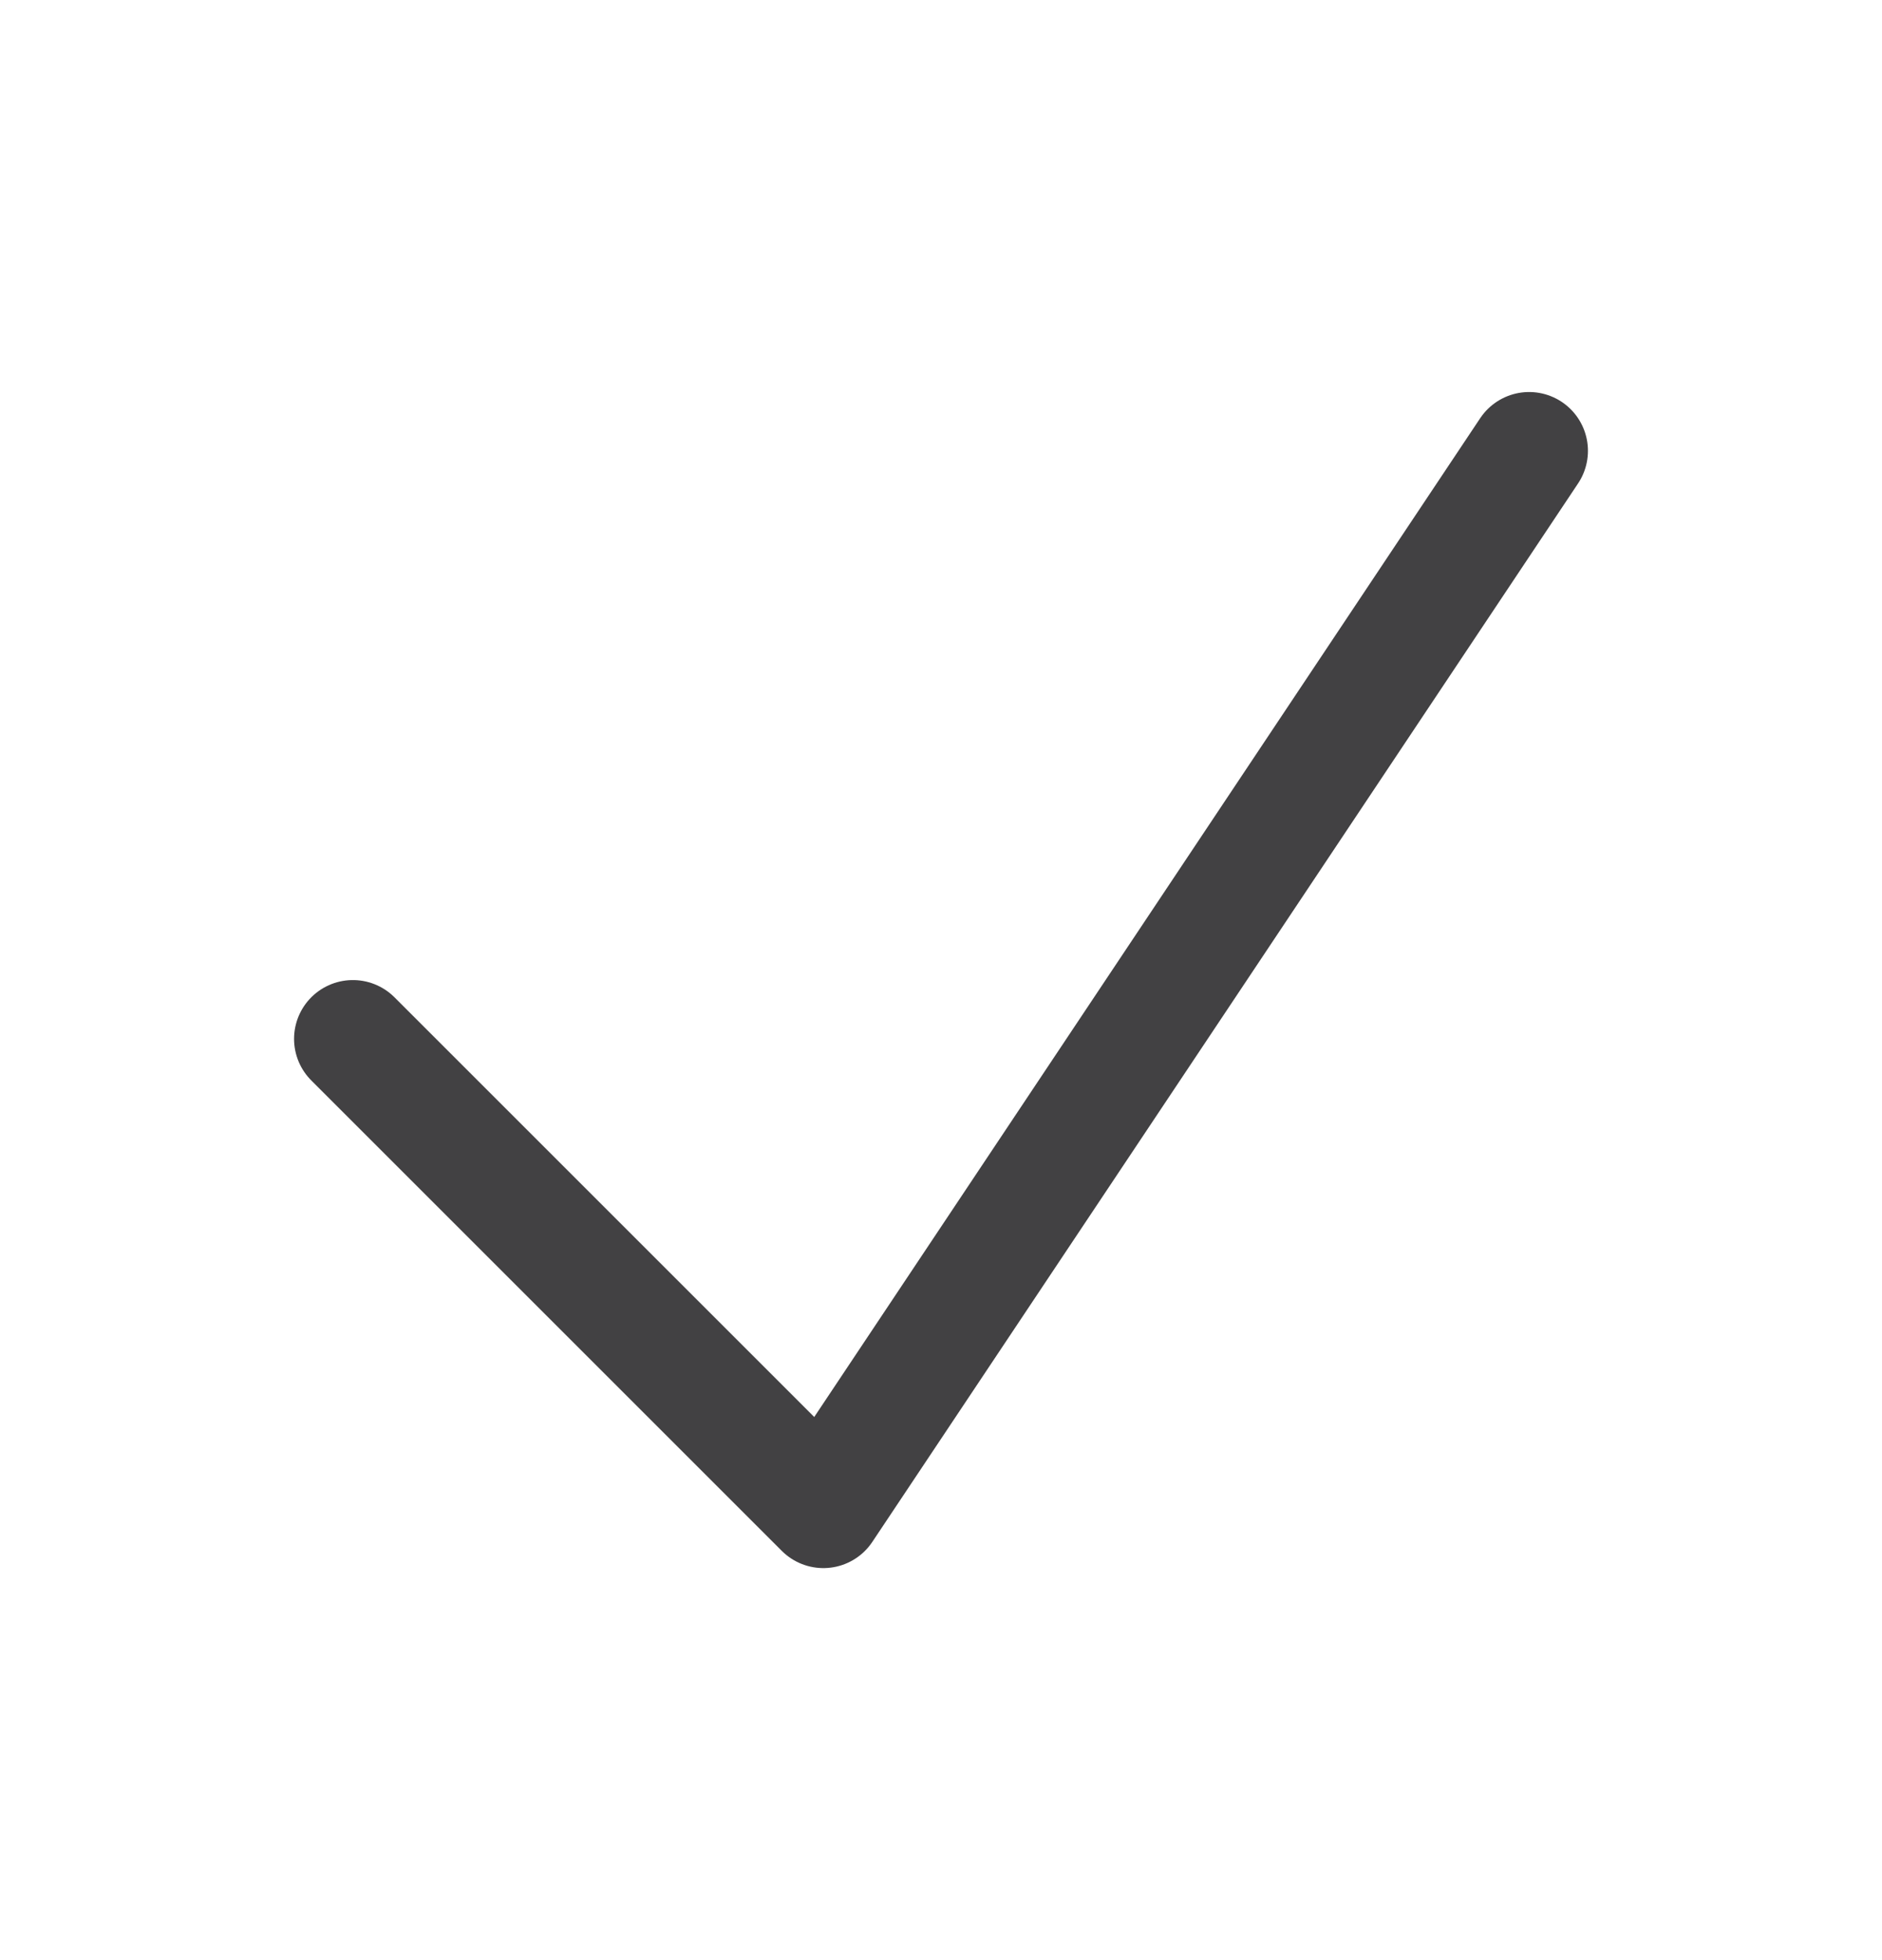
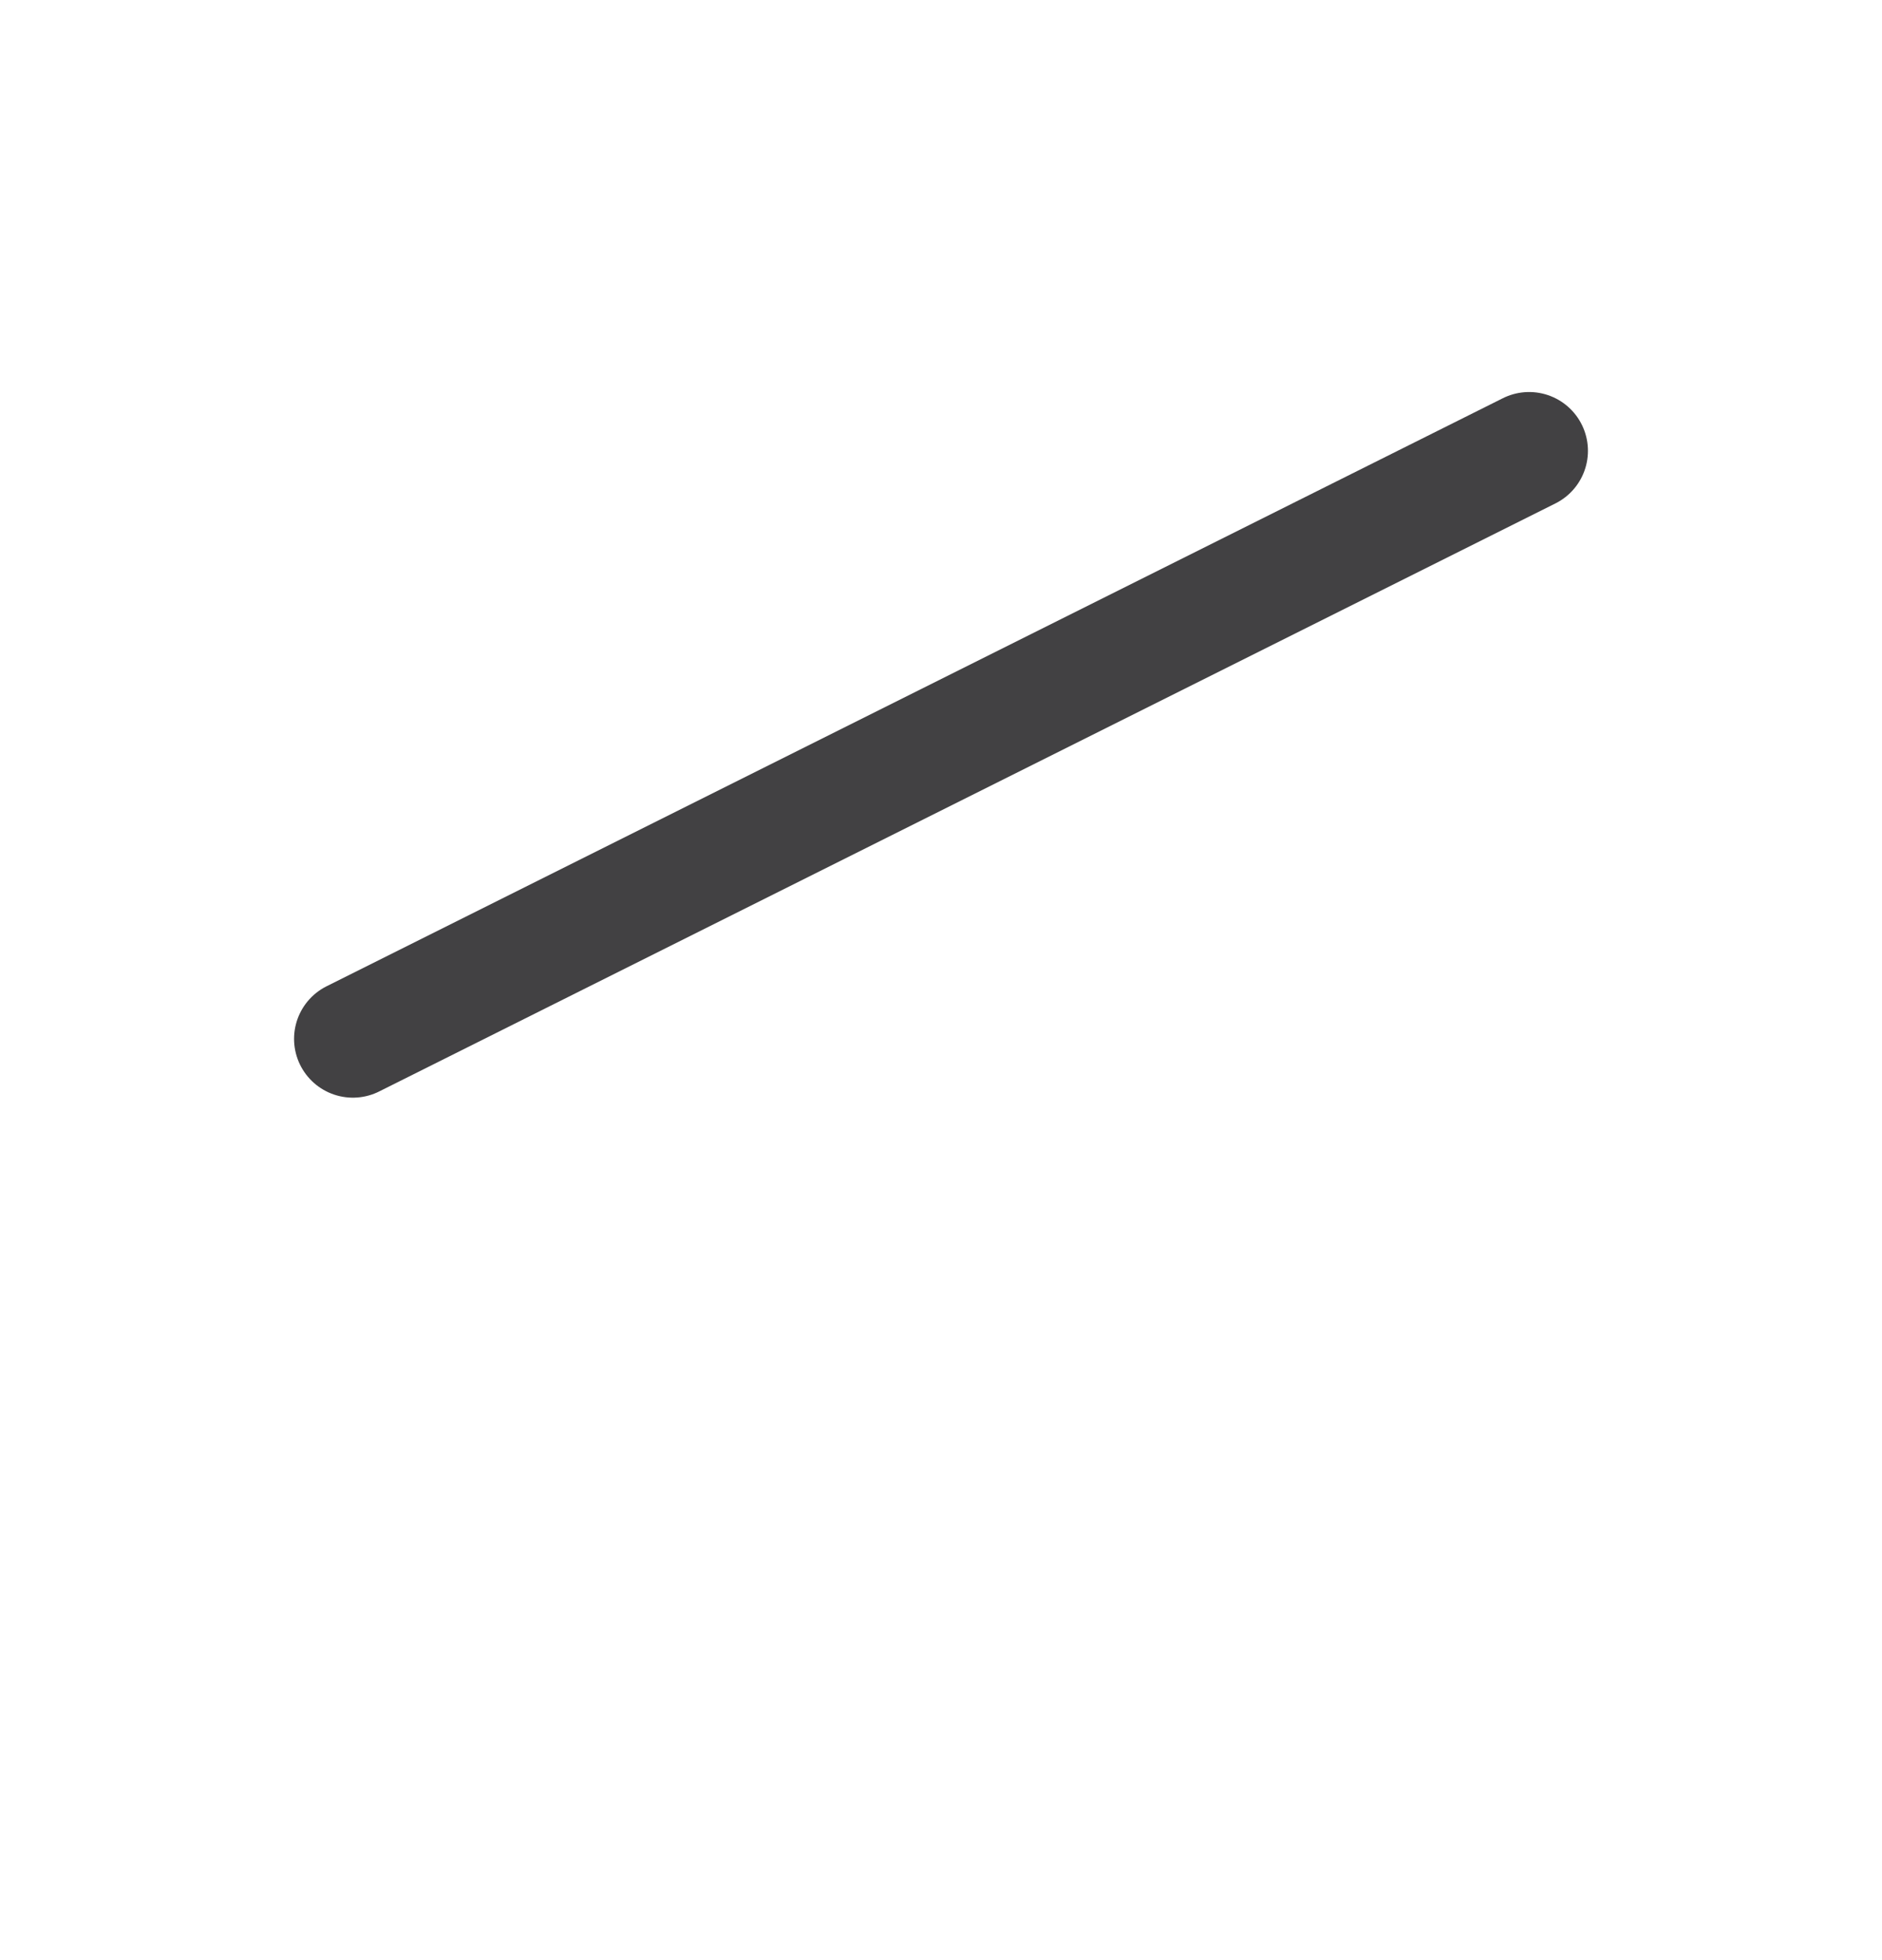
<svg xmlns="http://www.w3.org/2000/svg" width="24" height="25" viewBox="0 0 24 25" fill="none">
-   <path d="M4.5 13.25L10.5 19.25L19.5 5.75" stroke="#424143" stroke-width="1.5" stroke-linecap="round" stroke-linejoin="round" />
+   <path d="M4.5 13.25L19.5 5.75" stroke="#424143" stroke-width="1.5" stroke-linecap="round" stroke-linejoin="round" />
</svg>